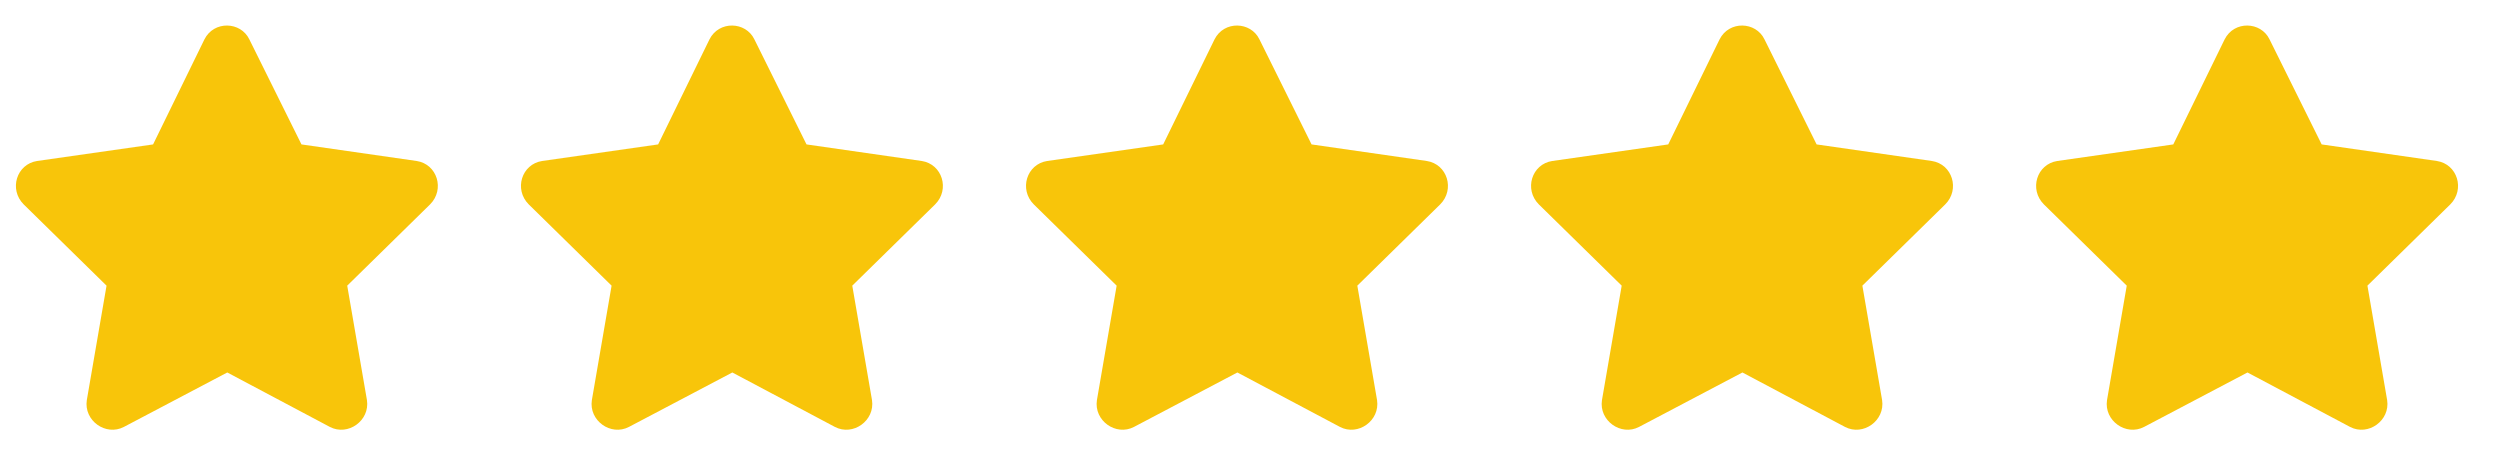
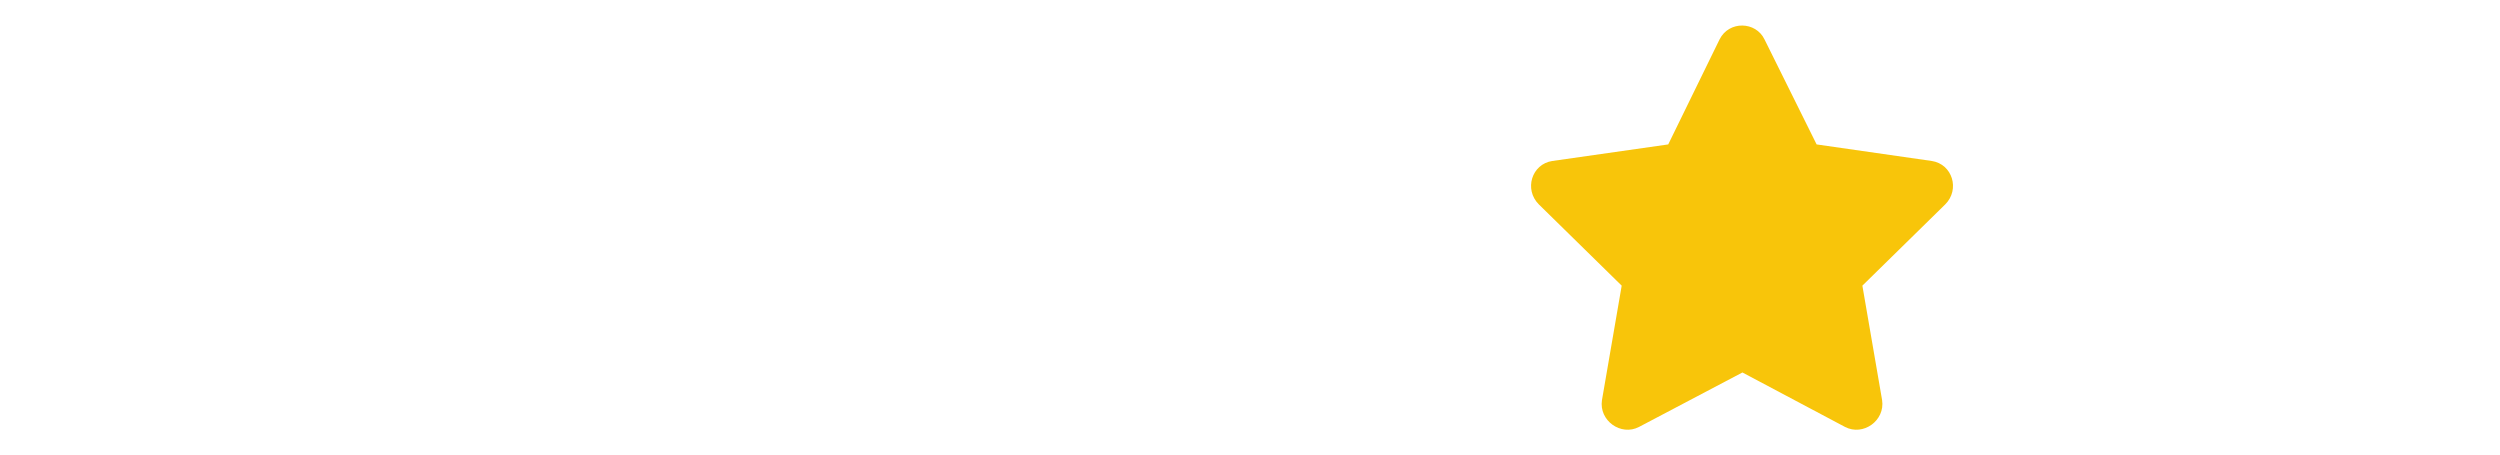
<svg xmlns="http://www.w3.org/2000/svg" width="99" height="18" viewBox="0 0 99 18" fill="none">
-   <path d="M8.094 1.562C8.469 0.812 9.531 0.844 9.875 1.562L11.938 5.719L16.5 6.375C17.312 6.5 17.625 7.5 17.031 8.094L13.75 11.312L14.531 15.844C14.656 16.656 13.781 17.281 13.062 16.906L9 14.75L4.906 16.906C4.188 17.281 3.312 16.656 3.438 15.844L4.219 11.312L0.938 8.094C0.344 7.5 0.656 6.5 1.469 6.375L6.062 5.719L8.094 1.562Z" fill="#F8C50A" />
-   <path d="M28.094 1.562C28.469 0.812 29.531 0.844 29.875 1.562L31.938 5.719L36.5 6.375C37.312 6.5 37.625 7.5 37.031 8.094L33.75 11.312L34.531 15.844C34.656 16.656 33.781 17.281 33.062 16.906L29 14.75L24.906 16.906C24.188 17.281 23.312 16.656 23.438 15.844L24.219 11.312L20.938 8.094C20.344 7.5 20.656 6.5 21.469 6.375L26.062 5.719L28.094 1.562Z" fill="#F8C50A" />
-   <path d="M48.094 1.562C48.469 0.812 49.531 0.844 49.875 1.562L51.938 5.719L56.5 6.375C57.312 6.5 57.625 7.5 57.031 8.094L53.75 11.312L54.531 15.844C54.656 16.656 53.781 17.281 53.062 16.906L49 14.75L44.906 16.906C44.188 17.281 43.312 16.656 43.438 15.844L44.219 11.312L40.938 8.094C40.344 7.5 40.656 6.5 41.469 6.375L46.062 5.719L48.094 1.562Z" fill="#F8C50A" />
  <path d="M68.094 1.562C68.469 0.812 69.531 0.844 69.875 1.562L71.938 5.719L76.5 6.375C77.312 6.5 77.625 7.5 77.031 8.094L73.75 11.312L74.531 15.844C74.656 16.656 73.781 17.281 73.062 16.906L69 14.75L64.906 16.906C64.188 17.281 63.312 16.656 63.438 15.844L64.219 11.312L60.938 8.094C60.344 7.5 60.656 6.5 61.469 6.375L66.062 5.719L68.094 1.562Z" fill="#F8C50A" />
-   <path d="M88.094 1.562C88.469 0.812 89.531 0.844 89.875 1.562L91.938 5.719L96.5 6.375C97.312 6.5 97.625 7.5 97.031 8.094L93.75 11.312L94.531 15.844C94.656 16.656 93.781 17.281 93.062 16.906L89 14.75L84.906 16.906C84.188 17.281 83.312 16.656 83.438 15.844L84.219 11.312L80.938 8.094C80.344 7.5 80.656 6.5 81.469 6.375L86.062 5.719L88.094 1.562Z" fill="#F8C50A" />
</svg>